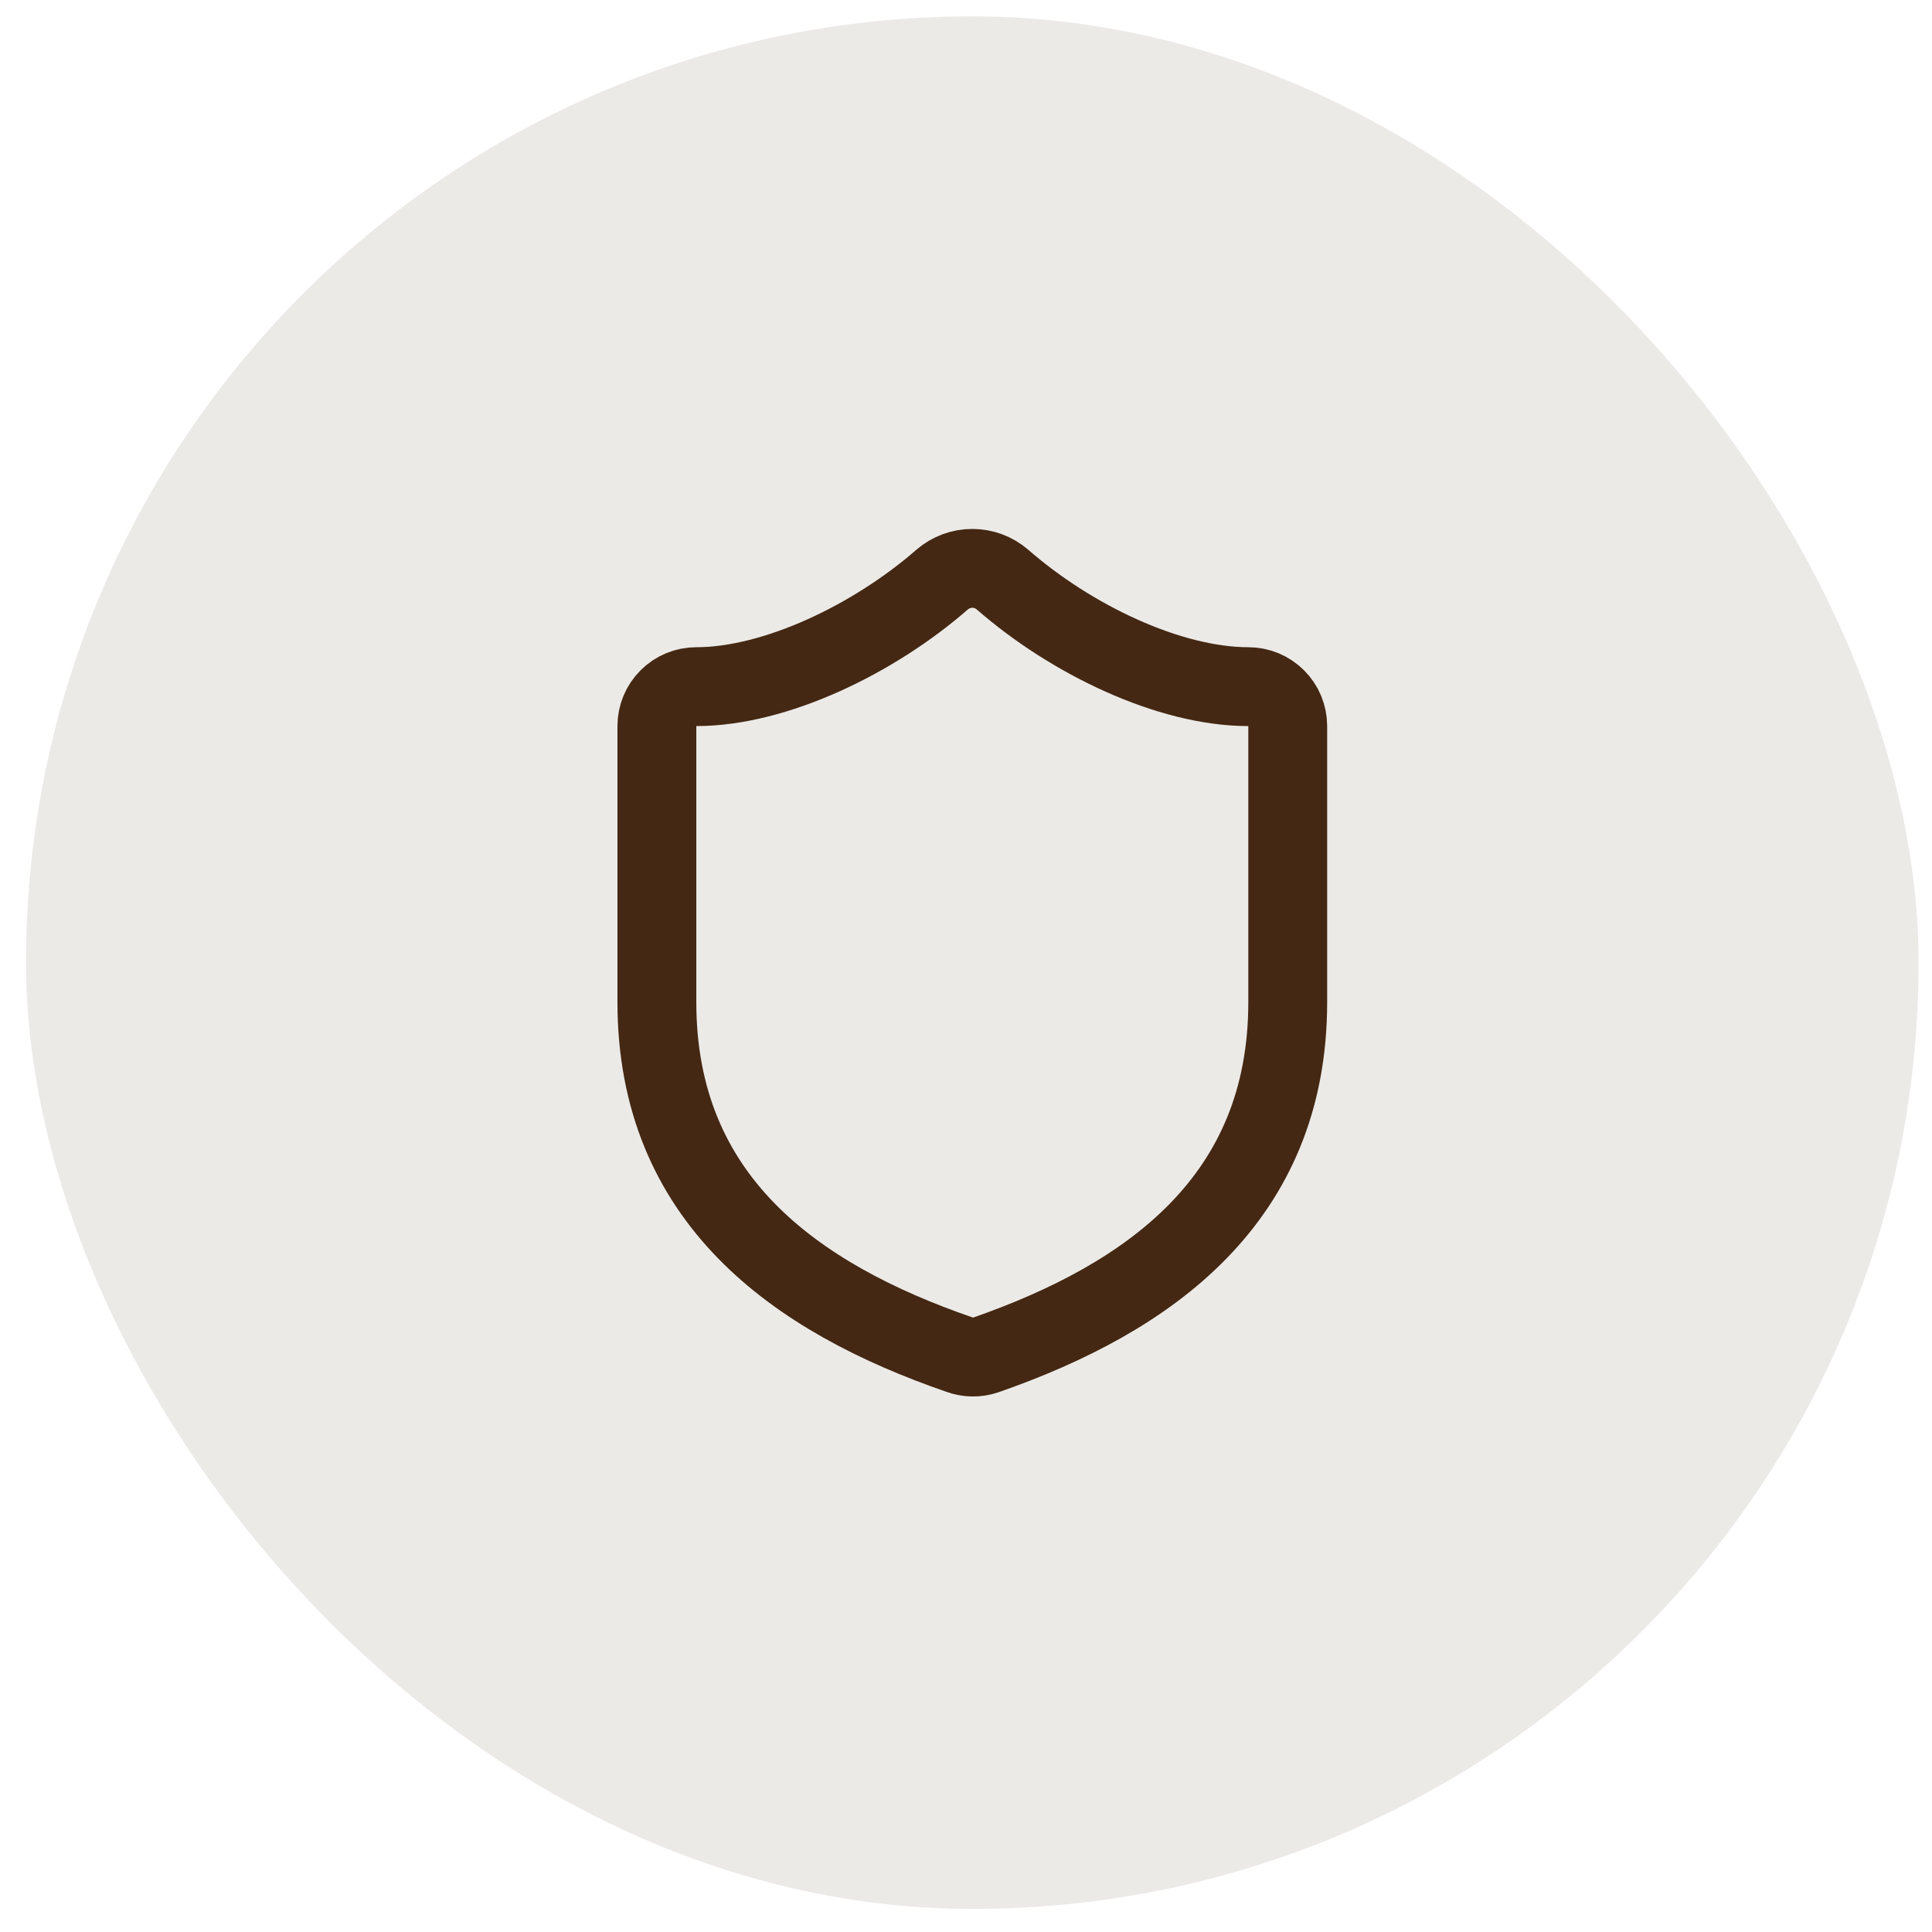
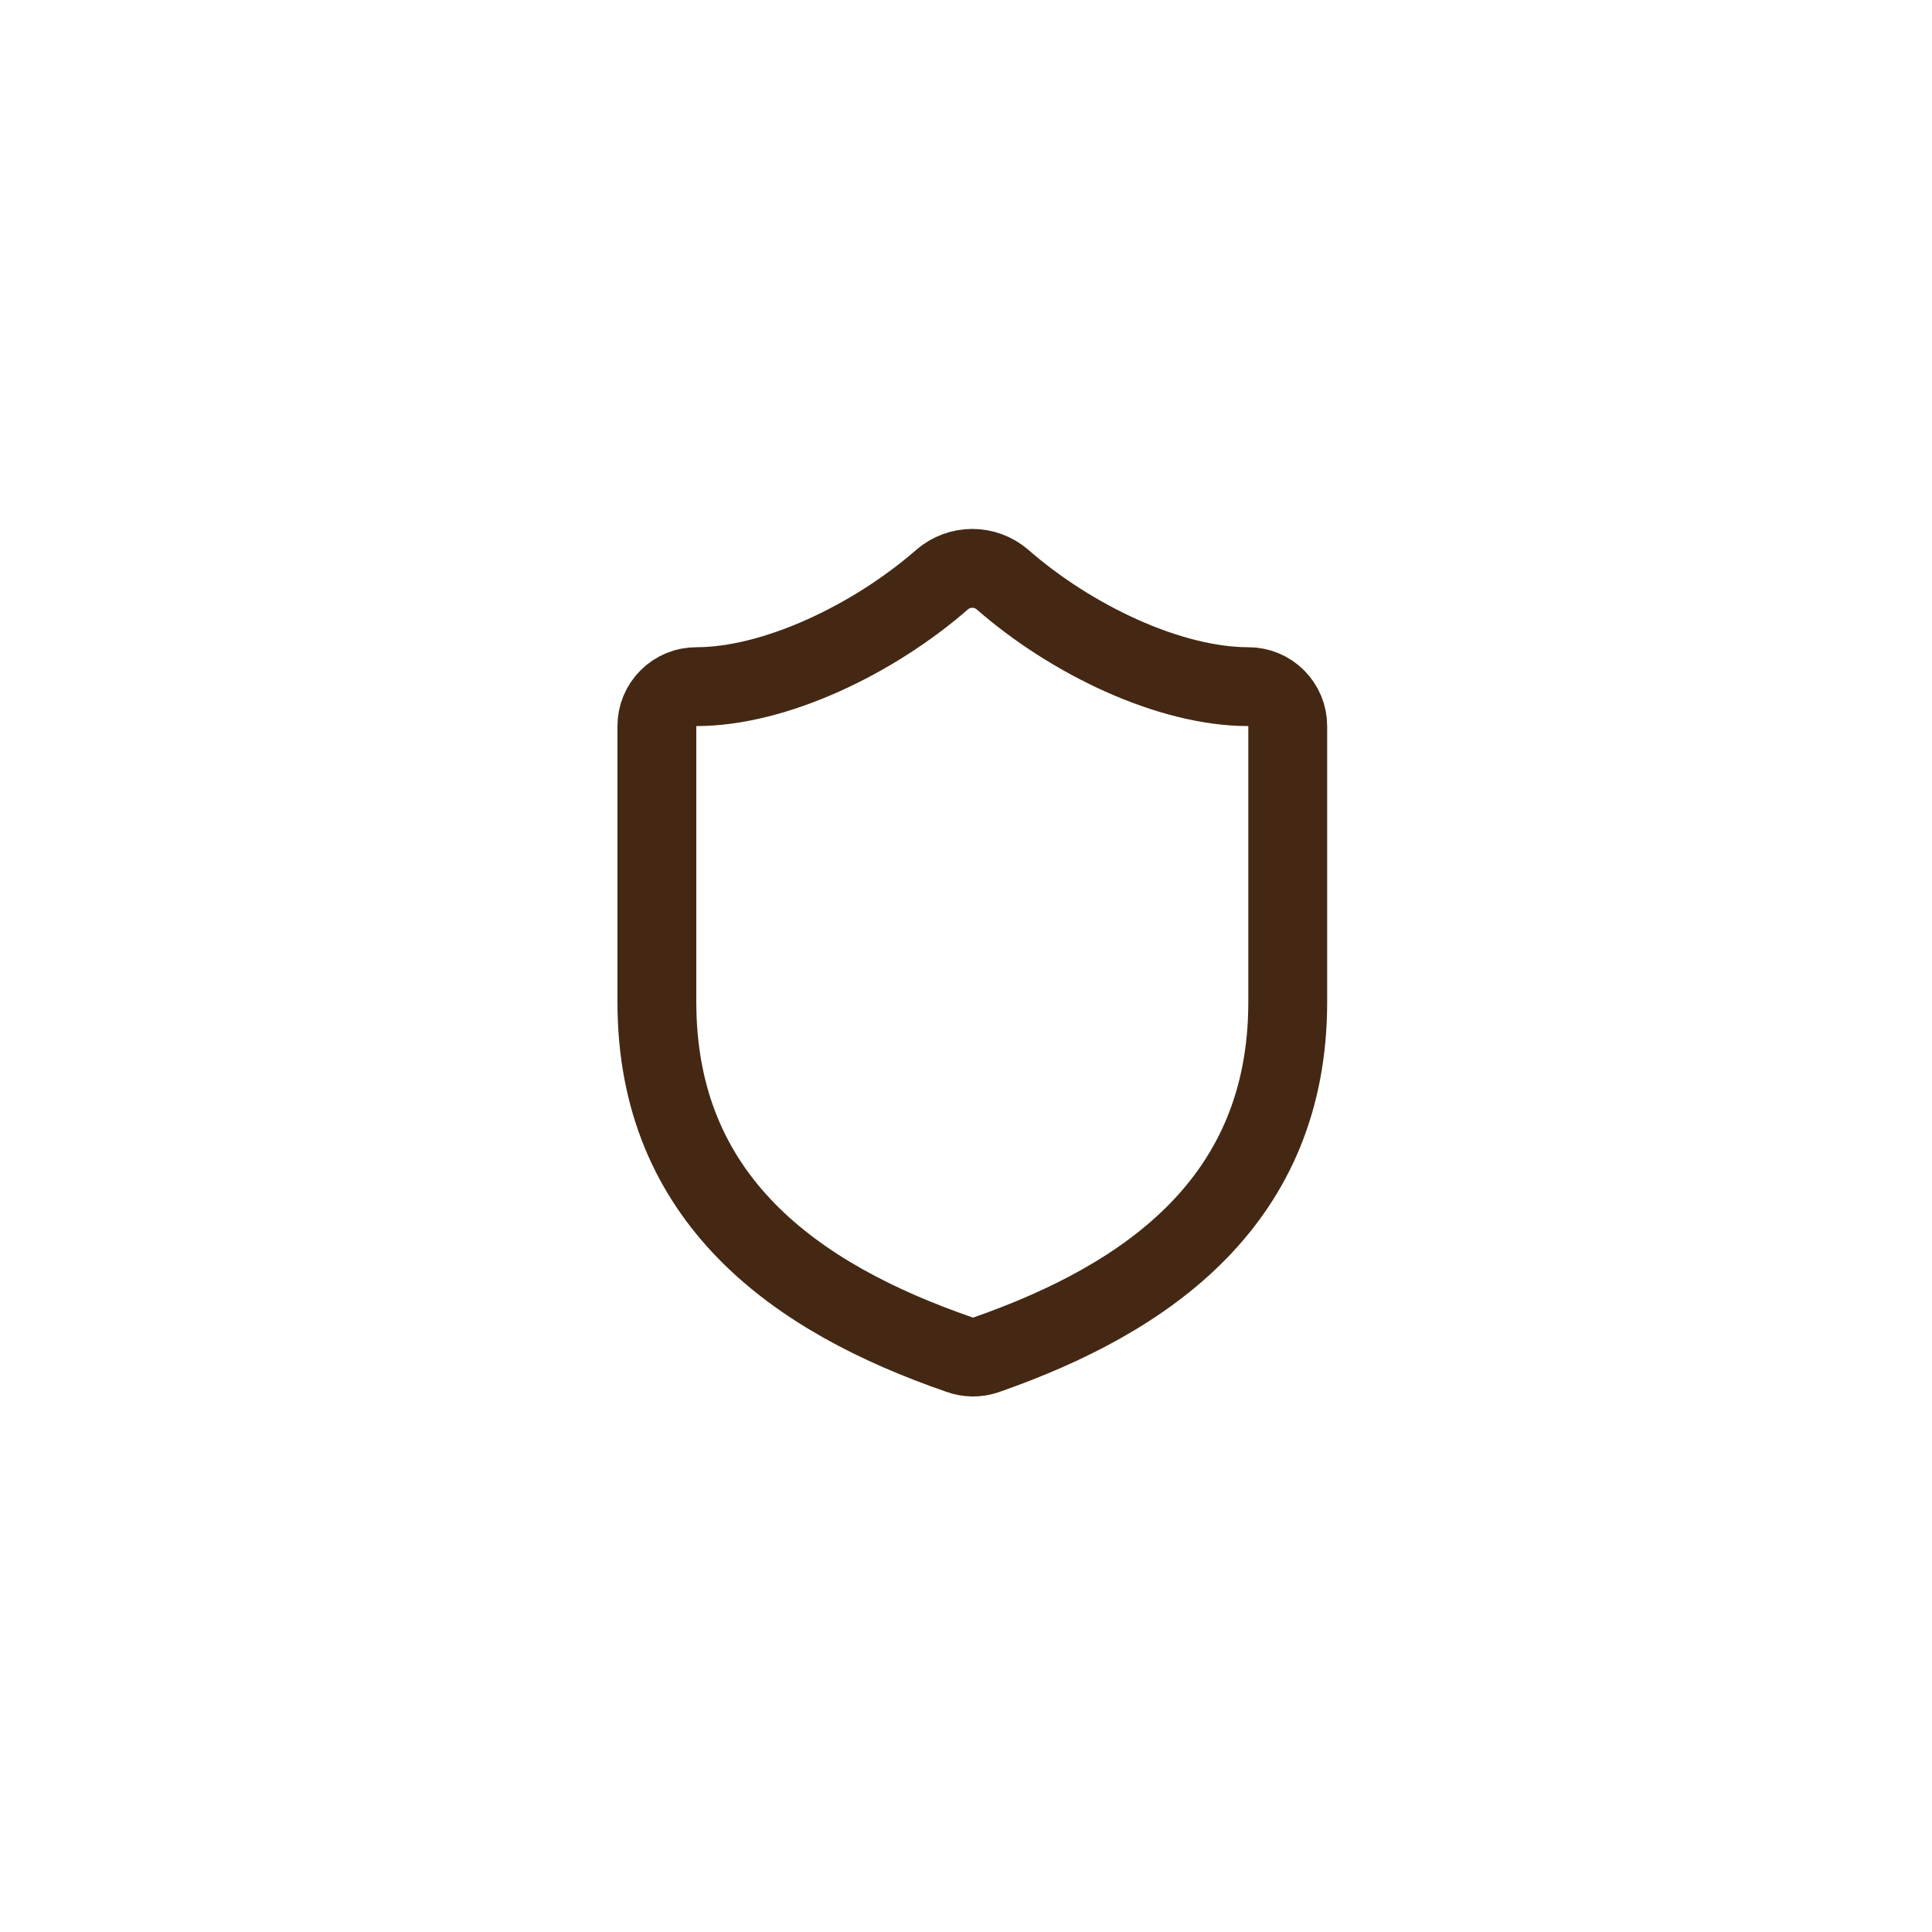
<svg xmlns="http://www.w3.org/2000/svg" width="49" height="49" viewBox="0 0 49 49" fill="none">
-   <rect x="0.66" y="0.415" width="48" height="48" rx="24" fill="#442813" fill-opacity="0.1" />
  <path d="M32.66 25.415C32.66 30.415 29.16 32.915 25 34.365C24.782 34.439 24.546 34.435 24.33 34.355C20.16 32.915 16.66 30.415 16.66 25.415V18.415C16.66 18.15 16.765 17.895 16.953 17.708C17.14 17.52 17.395 17.415 17.66 17.415C19.66 17.415 22.16 16.215 23.9 14.695C24.112 14.514 24.381 14.415 24.66 14.415C24.939 14.415 25.208 14.514 25.42 14.695C27.17 16.225 29.66 17.415 31.66 17.415C31.925 17.415 32.18 17.52 32.367 17.708C32.555 17.895 32.66 18.15 32.66 18.415V25.415Z" stroke="#442813" stroke-width="2" stroke-linecap="round" stroke-linejoin="round" />
</svg>